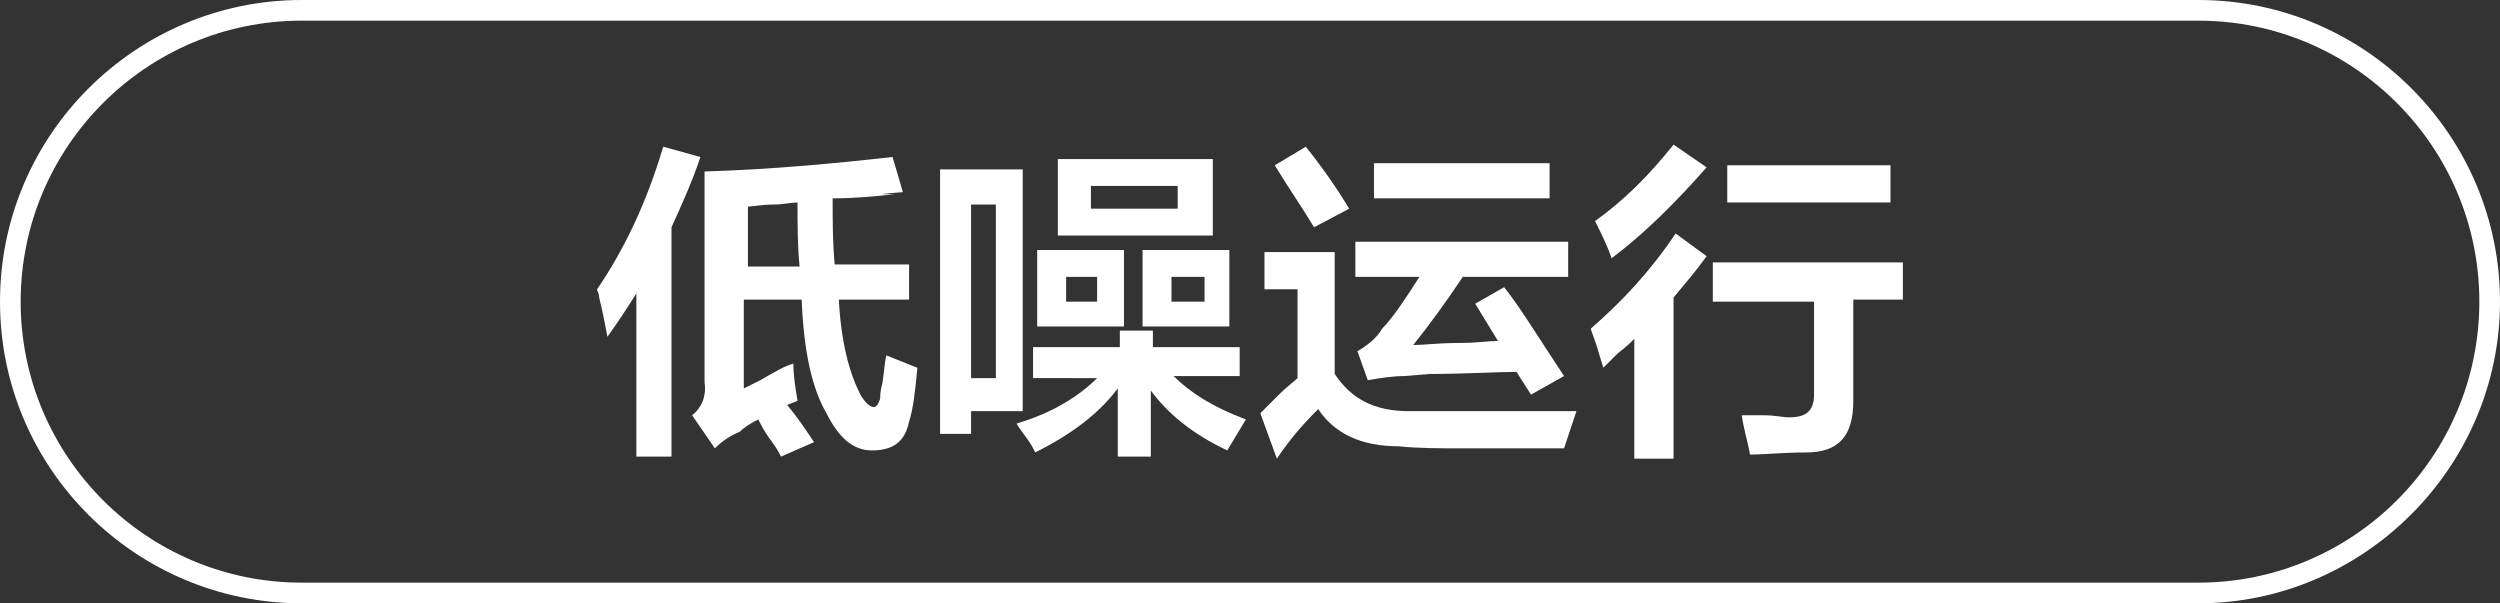
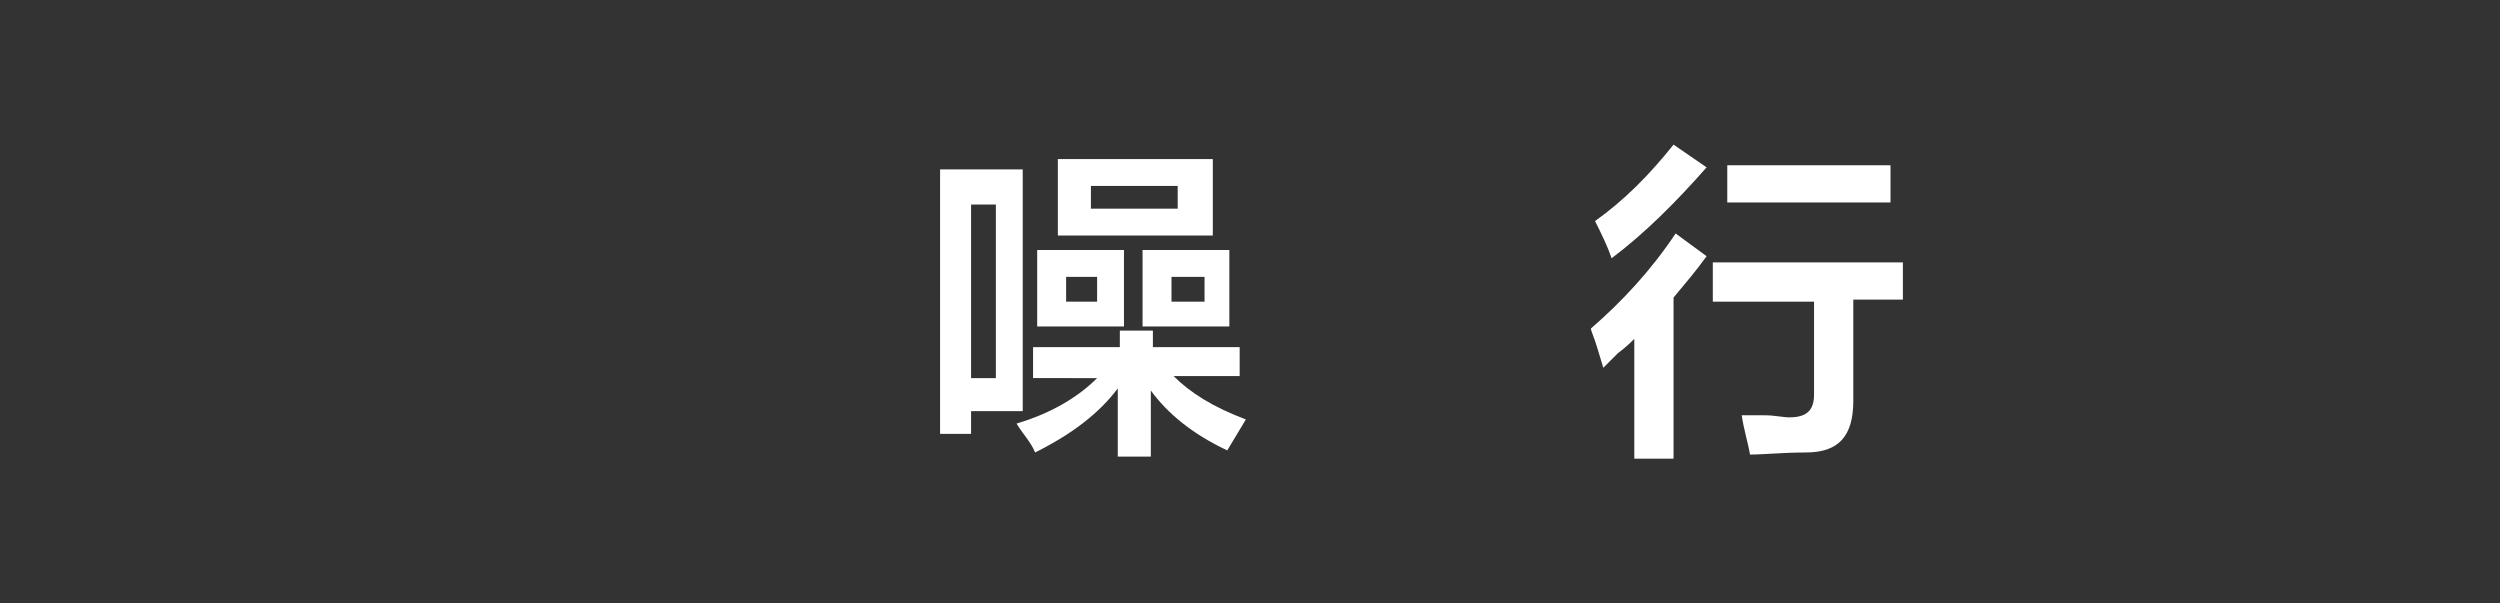
<svg xmlns="http://www.w3.org/2000/svg" version="1.1" id="图层_1" x="0px" y="0px" width="121px" height="29.2px" viewBox="0 0 121 29.2" style="enable-background:new 0 0 121 29.2;" xml:space="preserve">
  <rect x="0" y="0" width="121" height="29.2" fill="#333333" stroke="none" />
  <style type="text/css">
	.st0{fill:#FFFFFF;}
</style>
  <g>
-     <path class="st0" d="M106.4,29.2H14.6C6.6,29.2,0,22.7,0,14.6S6.6,0,14.6,0h91.8c8.1,0,14.6,6.6,14.6,14.6S114.4,29.2,106.4,29.2z    M14.6,1C7.1,1,1,7.1,1,14.6s6.1,13.6,13.6,13.6h91.8c7.5,0,13.6-6.1,13.6-13.6S113.9,1,106.4,1H14.6z" />
-   </g>
+     </g>
  <g>
    <g>
-       <path class="st0" d="M30.8,22.1v-7.9c-0.5,0.8-0.9,1.4-1.4,2.1c-0.1-0.5-0.2-1.1-0.4-1.9c0-0.2-0.1-0.3-0.1-0.4    c1.3-1.9,2.4-4.2,3.2-6.9l1.8,0.5C33.5,8.8,33,9.9,32.5,11v11.1H30.8z M34.6,21.7l-1.1-1.6c0.5-0.4,0.7-1,0.6-1.6V8.3    c3.3-0.1,6.4-0.4,9.1-0.7l0.5,1.7c-1.2,0.1-1.3,0.1-0.4,0.1c-0.9,0.1-1.9,0.2-3,0.2c0,1.1,0,2.2,0.1,3.2H44v1.7h-3.4    c0.1,2,0.5,3.6,1.1,4.7c0.2,0.3,0.4,0.5,0.6,0.5c0.1,0,0.2-0.1,0.3-0.4c0-0.1,0-0.4,0.1-0.7c0.1-0.6,0.1-1,0.2-1.4    c0.5,0.2,1,0.4,1.5,0.6c-0.1,1.1-0.2,2-0.4,2.6c-0.2,1-0.8,1.4-1.8,1.4c-0.9,0-1.6-0.6-2.2-1.8c-0.7-1.2-1.1-3-1.2-5.5H36v4.3    c0.2-0.1,0.4-0.2,0.8-0.4c0.7-0.4,1.2-0.7,1.6-0.8c0,0.6,0.1,1.2,0.2,1.8l-0.5,0.2c0.5,0.6,0.9,1.2,1.3,1.8l-1.6,0.7    c-0.1-0.2-0.2-0.4-0.5-0.8c-0.3-0.4-0.5-0.8-0.6-1c-0.4,0.2-0.7,0.4-0.9,0.6C35.3,21.1,34.9,21.4,34.6,21.7z M38.7,12.9    c-0.1-1-0.1-2-0.1-3.1c-0.3,0-0.7,0.1-1.2,0.1c-0.5,0-1,0.1-1.2,0.1v2.9H38.7z" />
      <path class="st0" d="M45.5,21V8.2h4v11.7H47V21H45.5z M47,9.9v8.4h1.2V9.9H47z M50,18.2v-1.4h4.2V16h1.6v0.8H60v1.4h-3.2    c0.8,0.8,1.9,1.5,3.5,2.1c-0.3,0.5-0.6,1-0.9,1.5c-1.7-0.8-2.9-1.8-3.7-2.9v3.2h-1.6v-3.3c-0.9,1.2-2.2,2.2-4,3.1    c-0.2-0.5-0.6-0.9-0.9-1.4c1.7-0.5,3-1.3,3.9-2.2H50z M50.2,15.8v-3.7h4.2v3.7H50.2z M51.2,11.4V7.7h7.5v3.7H51.2z M51.6,13.4v1.2    h1.5v-1.2H51.6z M52.8,9v1.1H57V9H52.8z M55.3,15.8v-3.7h4.2v3.7H55.3z M56.7,13.4v1.2h1.6v-1.2H56.7z" />
-       <path class="st0" d="M61.8,22.2L61,20c0.2-0.2,0.5-0.5,0.9-0.9c0.4-0.4,0.7-0.6,0.9-0.8V14h-1.6v-1.8h3.4v5.9    c0.8,1.2,1.9,1.8,3.6,1.8c2.3,0,5,0,8.1,0c-0.2,0.6-0.4,1.2-0.6,1.8c-2.1,0-3.7,0-4.8,0c-1.2,0-2.3,0-3.2-0.1    c-1.8,0-3.1-0.6-3.9-1.8C63,20.6,62.4,21.3,61.8,22.2z M63.6,11C63,10,62.3,9,61.7,8l1.5-0.9c0.8,1,1.5,2,2.1,3L63.6,11z     M65.6,13.4v-1.7h10.3v1.7h-5.1c-0.8,1.2-1.6,2.3-2.4,3.3c0.5,0,1.2-0.1,2.2-0.1c0.9,0,1.5-0.1,1.9-0.1l-1.1-1.8l1.4-0.8    c0.8,1,1.7,2.5,2.9,4.3l-1.6,0.9l-0.7-1.1c-1,0-2.5,0.1-4.3,0.1c0.3,0,0,0-1.1,0.1c-0.6,0-1.2,0.1-1.8,0.2L65.7,17    c0.5-0.3,0.9-0.6,1.2-1.1c0.5-0.5,1.1-1.4,1.8-2.5H65.6z M66.5,9.6V7.9H75v1.7H66.5z" />
      <path class="st0" d="M77.6,17.8c-0.1-0.3-0.2-0.7-0.4-1.3C77.1,16.2,77,16,77,15.9c1.5-1.3,2.9-2.8,4.1-4.6l1.5,1.1    c-0.5,0.7-1.1,1.4-1.6,2v7.8h-1.9v-5.8c-0.2,0.2-0.4,0.4-0.8,0.7C78,17.4,77.8,17.6,77.6,17.8z M78,12.5c-0.2-0.6-0.5-1.2-0.8-1.8    c1.4-1,2.6-2.2,3.8-3.7l1.6,1.1C81.1,9.8,79.6,11.3,78,12.5z M82.9,14.5v-1.8h9.2v1.8h-2.4v4.9c0,1.7-0.7,2.5-2.3,2.5    c-1.1,0-2,0.1-2.7,0.1c-0.1-0.6-0.3-1.2-0.4-1.9c0.2,0,0.6,0,1.1,0c0.5,0,0.9,0.1,1.2,0.1c0.8,0,1.2-0.3,1.2-1.1v-4.5H82.9z     M83.6,9.9V8h7.9v1.8H83.6z" />
    </g>
  </g>
</svg>